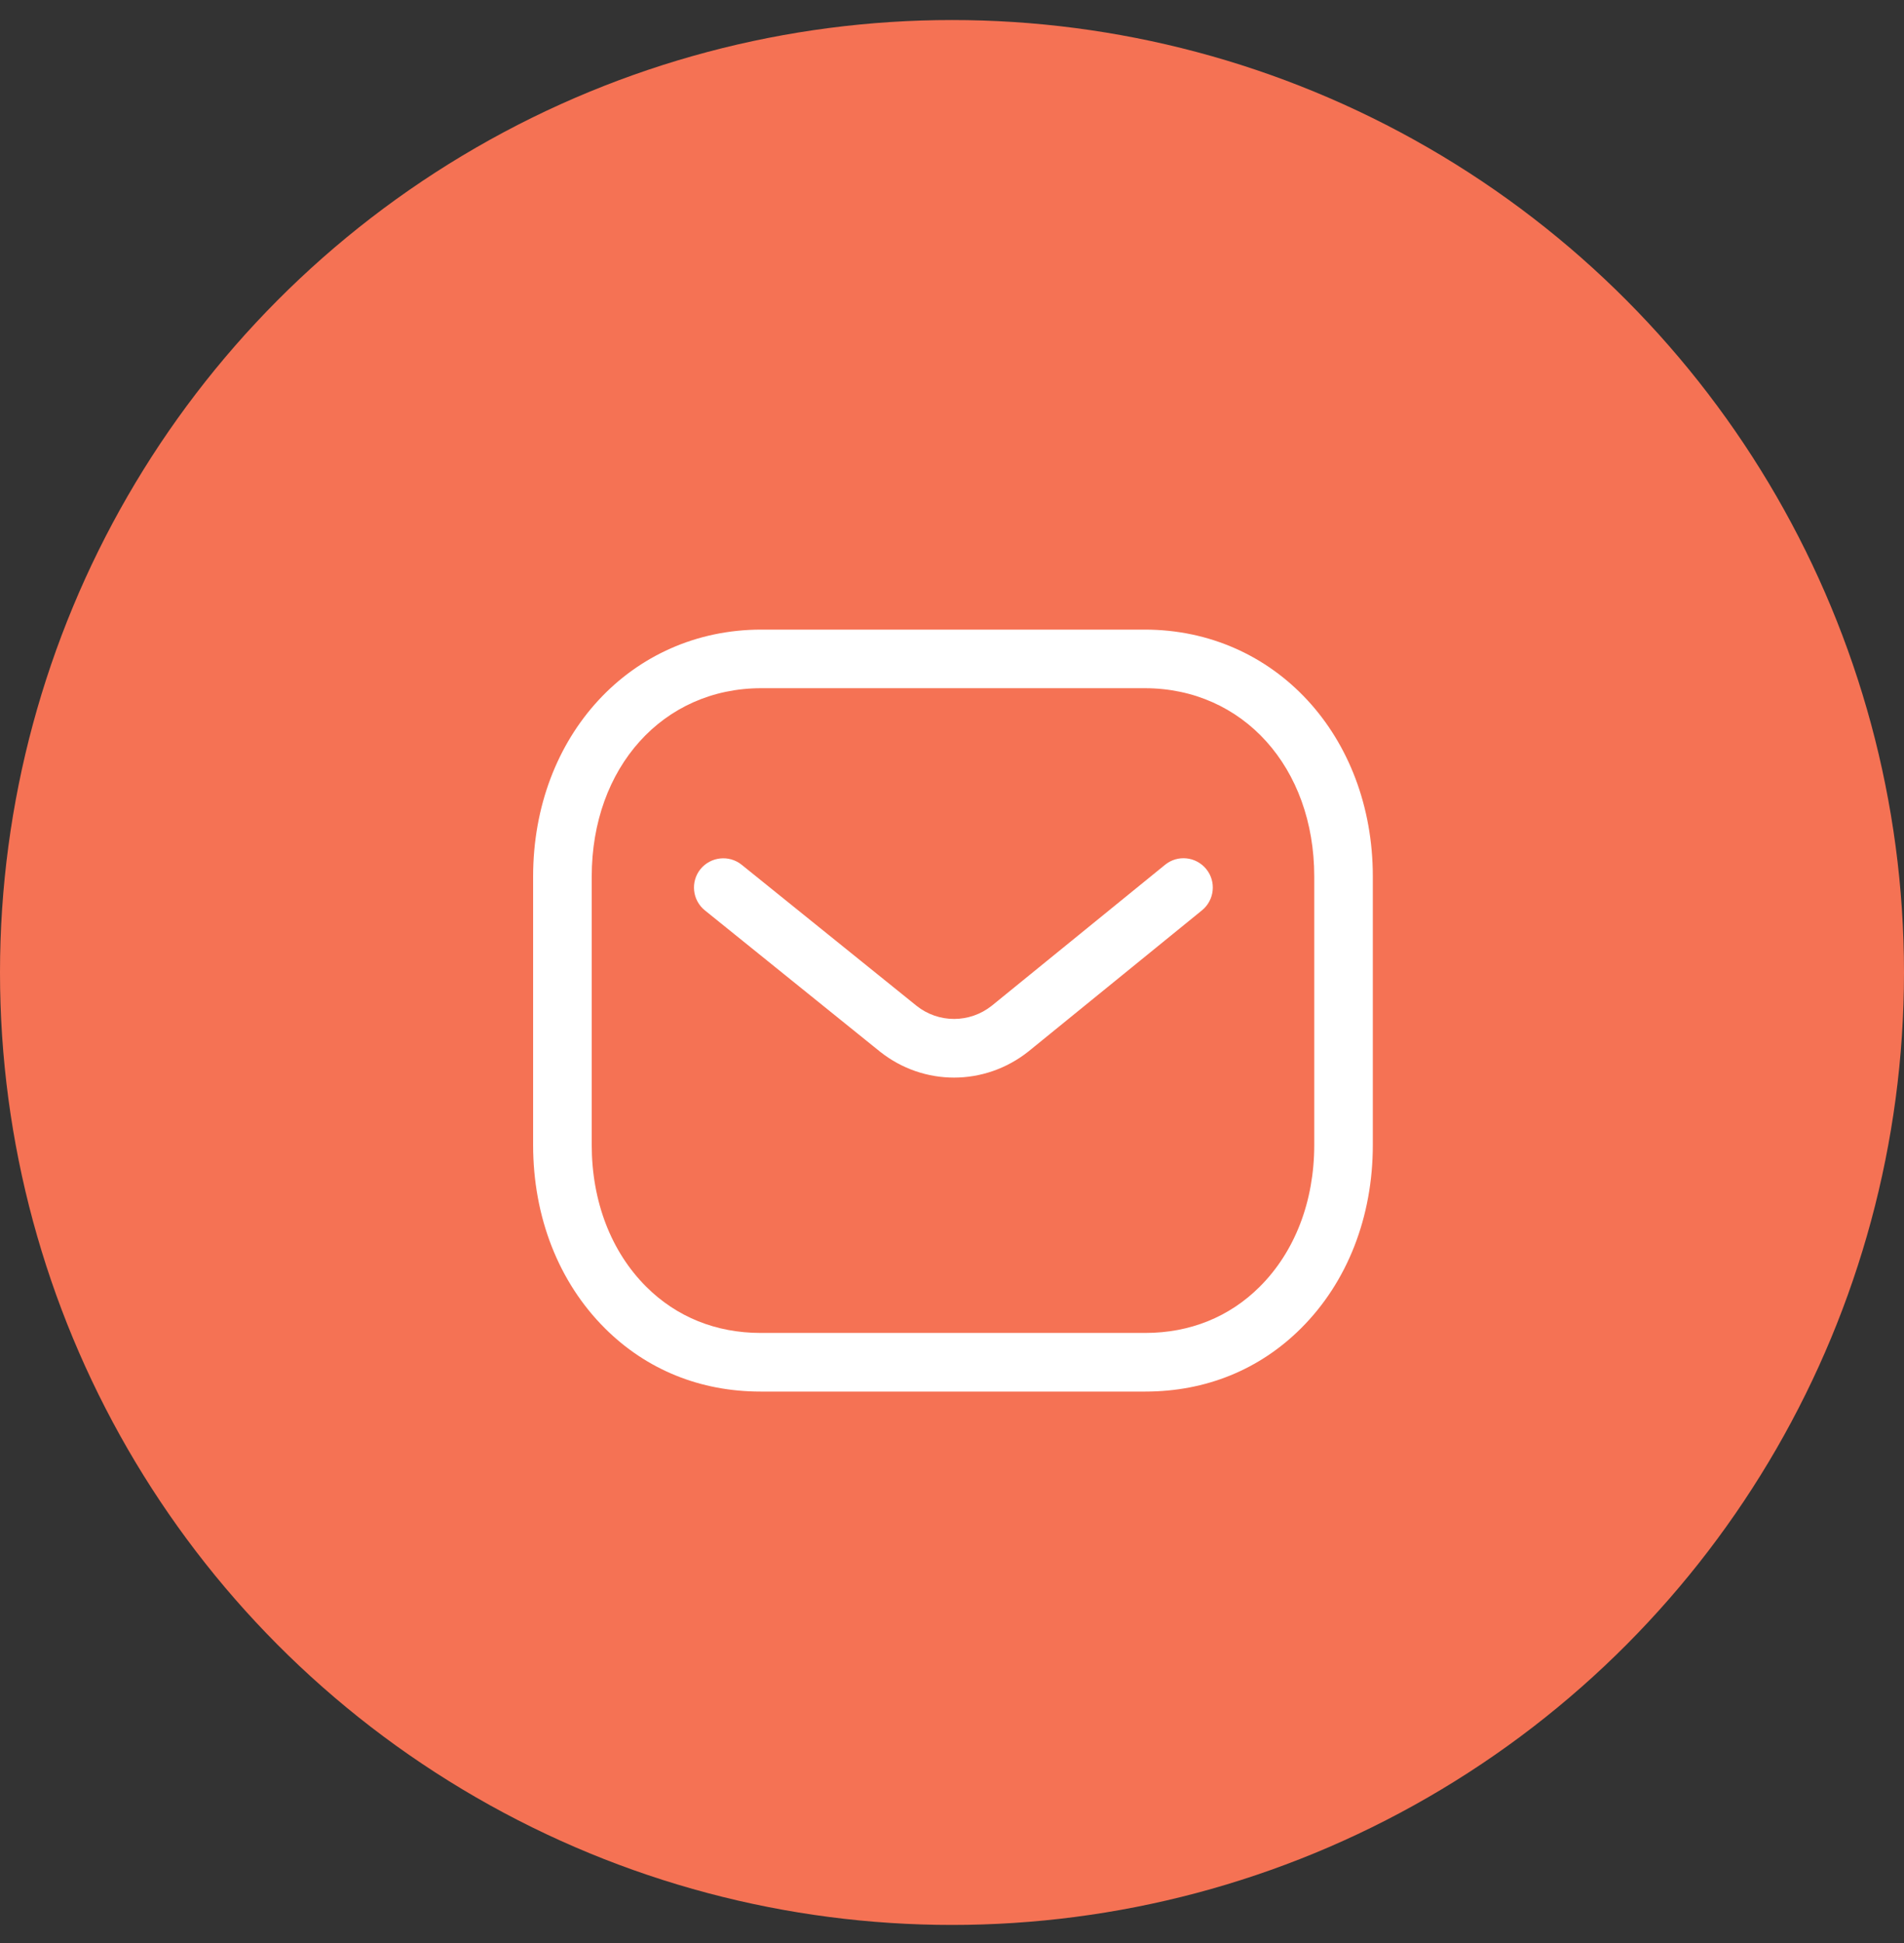
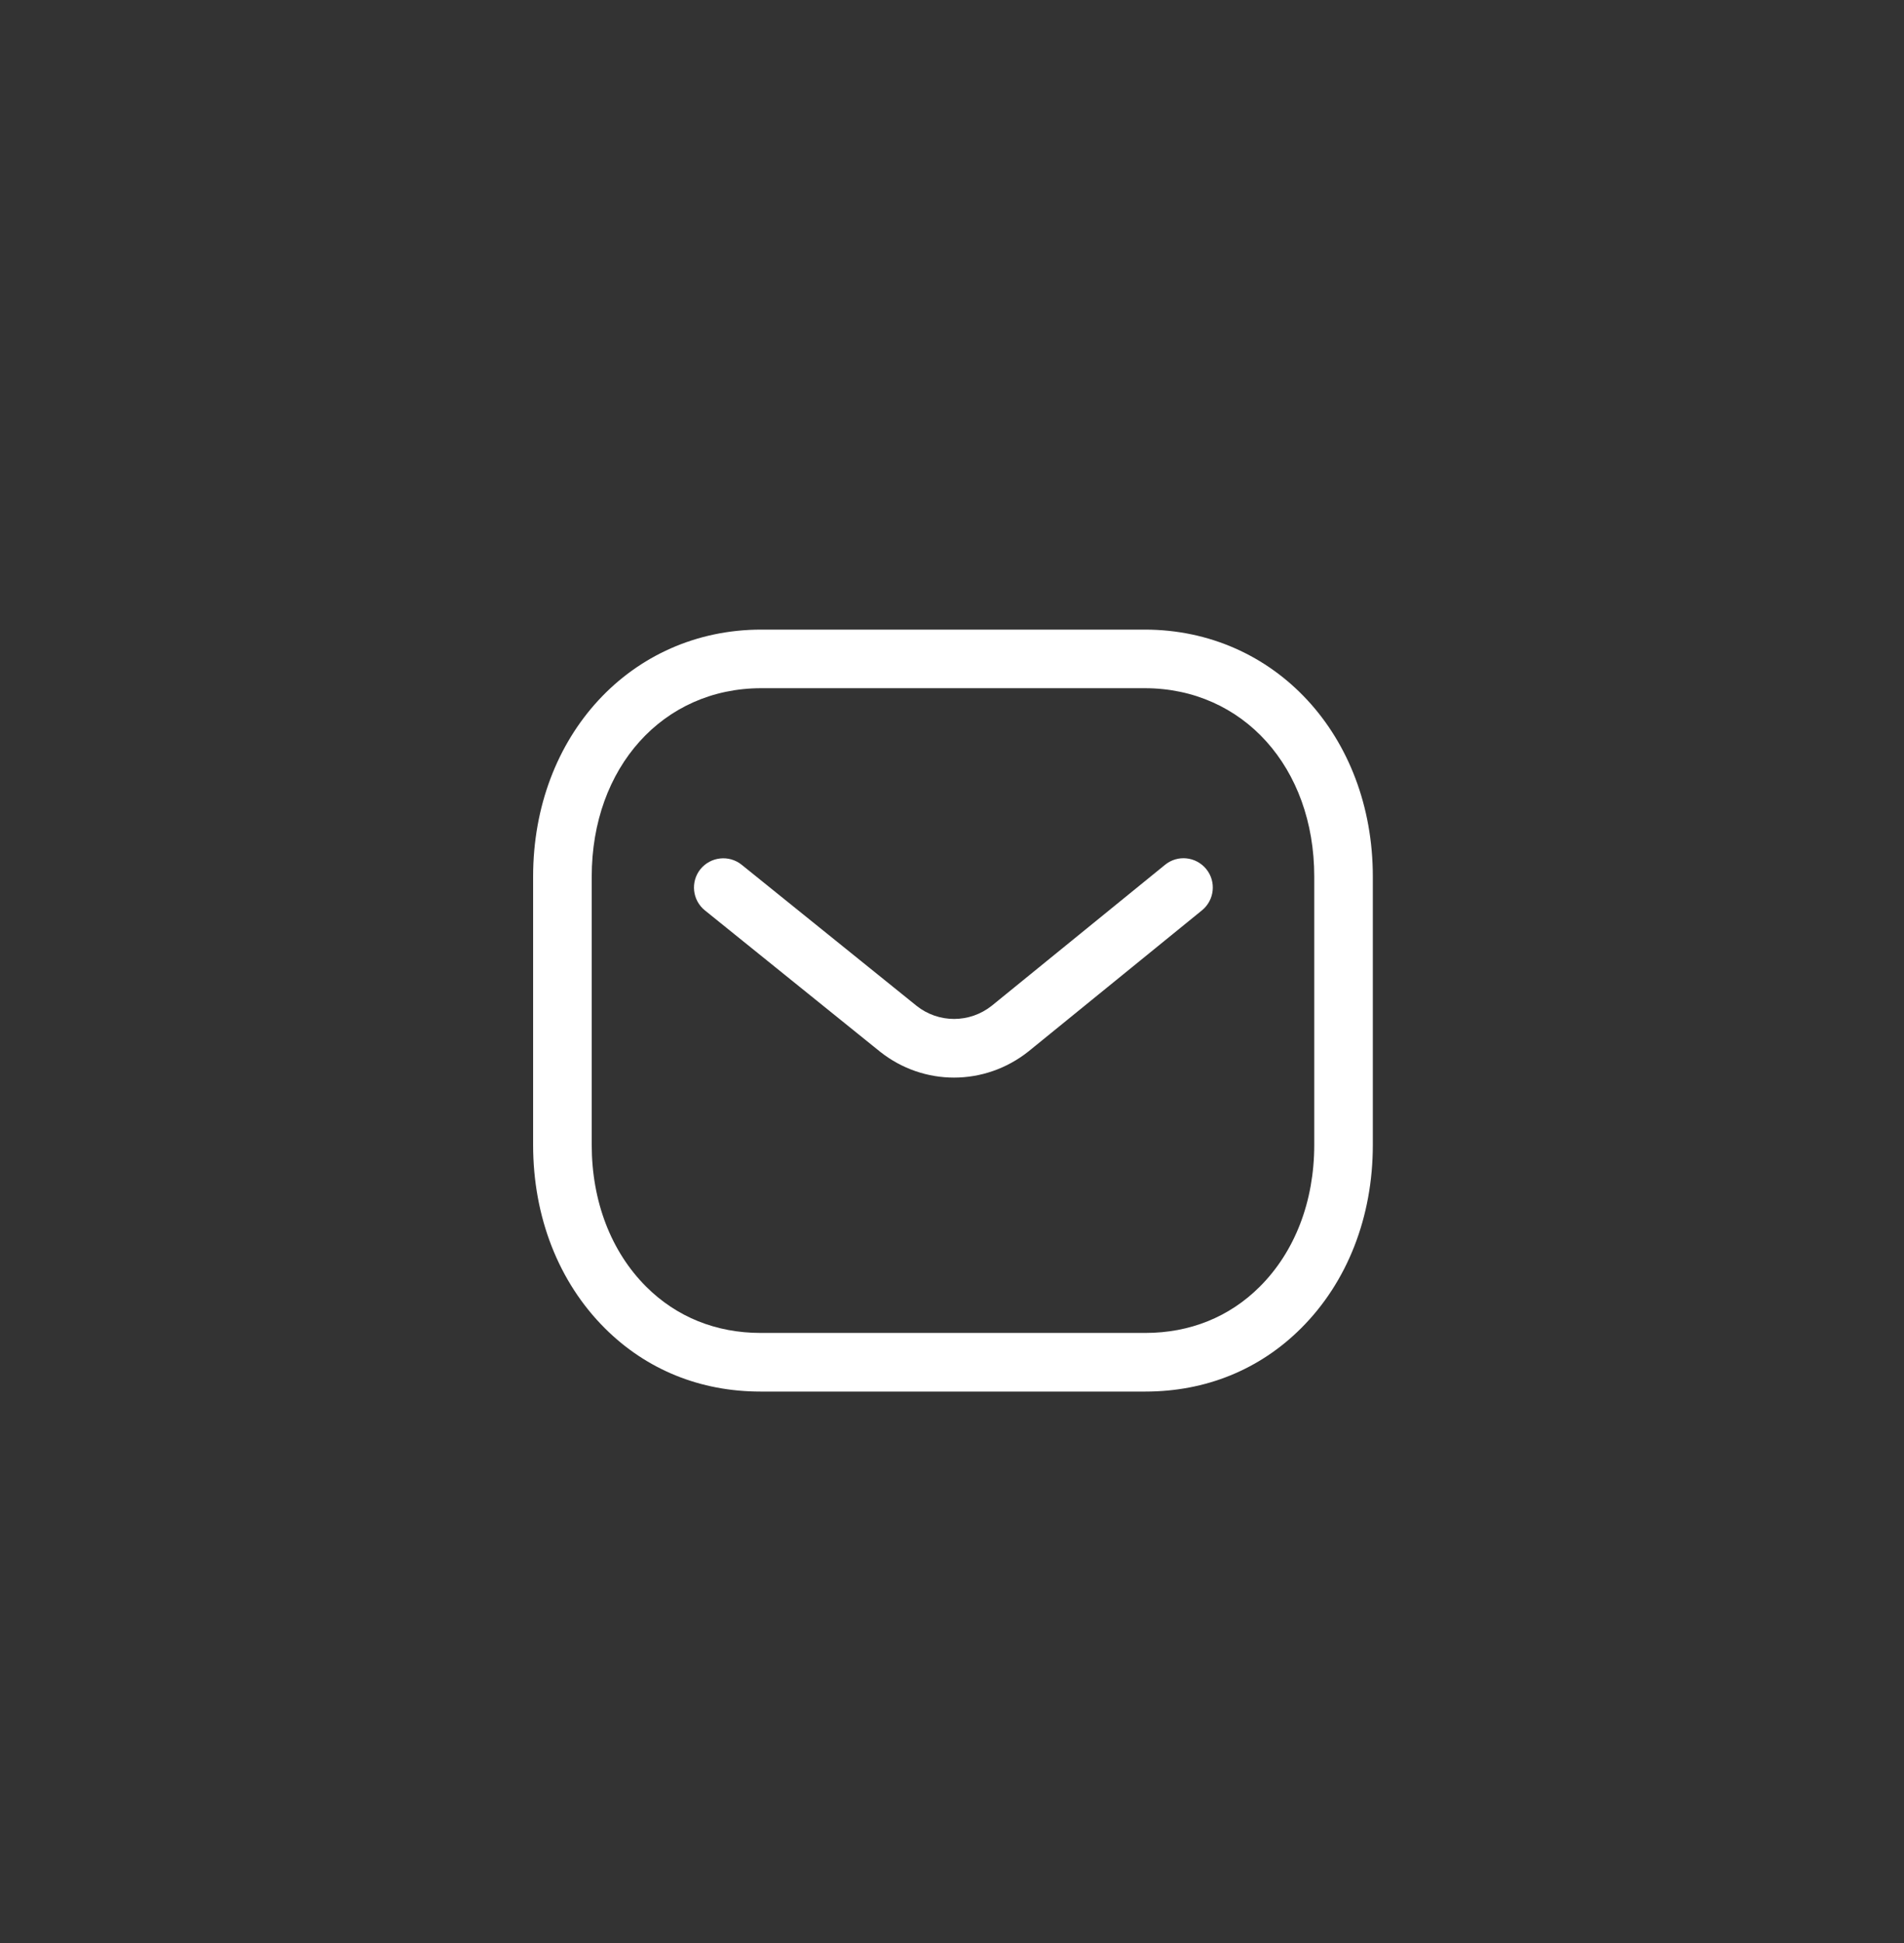
<svg xmlns="http://www.w3.org/2000/svg" fill="none" viewBox="0 0 50 51" height="51" width="50">
  <rect x="0" y="0" width="50" height="51" fill="#333333" stroke="none" />
-   <circle fill="#F57254" r="25" cy="25.526" cx="25" />
-   <path fill="white" d="M30.061 16.526C33.476 16.526 36.051 19.313 36.051 23.008V30.052C36.051 31.943 35.383 33.652 34.167 34.864C33.077 35.951 31.663 36.526 30.077 36.526H19.971C18.389 36.526 16.975 35.952 15.884 34.864C14.669 33.652 14 31.943 14 30.052V23.008C14 19.313 16.575 16.526 19.991 16.526H30.061ZM30.061 18.064H19.991C17.411 18.064 15.539 20.143 15.539 23.008V30.052C15.539 31.532 16.047 32.854 16.97 33.774C17.766 34.569 18.805 34.987 19.974 34.987H30.061C30.063 34.986 30.071 34.987 30.077 34.987C31.247 34.987 32.285 34.569 33.081 33.774C34.005 32.854 34.513 31.532 34.513 30.052V23.008C34.513 20.143 32.64 18.064 30.061 18.064ZM31.677 22.812C31.945 23.141 31.894 23.625 31.565 23.894L27.007 27.599C26.431 28.056 25.741 28.285 25.053 28.285C24.367 28.285 23.683 28.058 23.111 27.605L18.511 23.896C18.18 23.629 18.128 23.144 18.394 22.814C18.662 22.485 19.146 22.433 19.476 22.698L24.072 26.403C24.649 26.86 25.463 26.86 26.044 26.399L30.594 22.7C30.924 22.43 31.408 22.482 31.677 22.812Z" clip-rule="evenodd" fill-rule="evenodd" />
+   <path fill="white" d="M30.061 16.526C33.476 16.526 36.051 19.313 36.051 23.008V30.052C36.051 31.943 35.383 33.652 34.167 34.864C33.077 35.951 31.663 36.526 30.077 36.526H19.971C18.389 36.526 16.975 35.952 15.884 34.864C14.669 33.652 14 31.943 14 30.052V23.008C14 19.313 16.575 16.526 19.991 16.526H30.061ZM30.061 18.064H19.991C17.411 18.064 15.539 20.143 15.539 23.008V30.052C15.539 31.532 16.047 32.854 16.97 33.774C17.766 34.569 18.805 34.987 19.974 34.987H30.061C30.063 34.986 30.071 34.987 30.077 34.987C31.247 34.987 32.285 34.569 33.081 33.774C34.005 32.854 34.513 31.532 34.513 30.052V23.008C34.513 20.143 32.64 18.064 30.061 18.064ZM31.677 22.812C31.945 23.141 31.894 23.625 31.565 23.894L27.007 27.599C26.431 28.056 25.741 28.285 25.053 28.285C24.367 28.285 23.683 28.058 23.111 27.605L18.511 23.896C18.18 23.629 18.128 23.144 18.394 22.814C18.662 22.485 19.146 22.433 19.476 22.698L24.072 26.403C24.649 26.86 25.463 26.86 26.044 26.399L30.594 22.7C30.924 22.43 31.408 22.482 31.677 22.812" clip-rule="evenodd" fill-rule="evenodd" />
</svg>